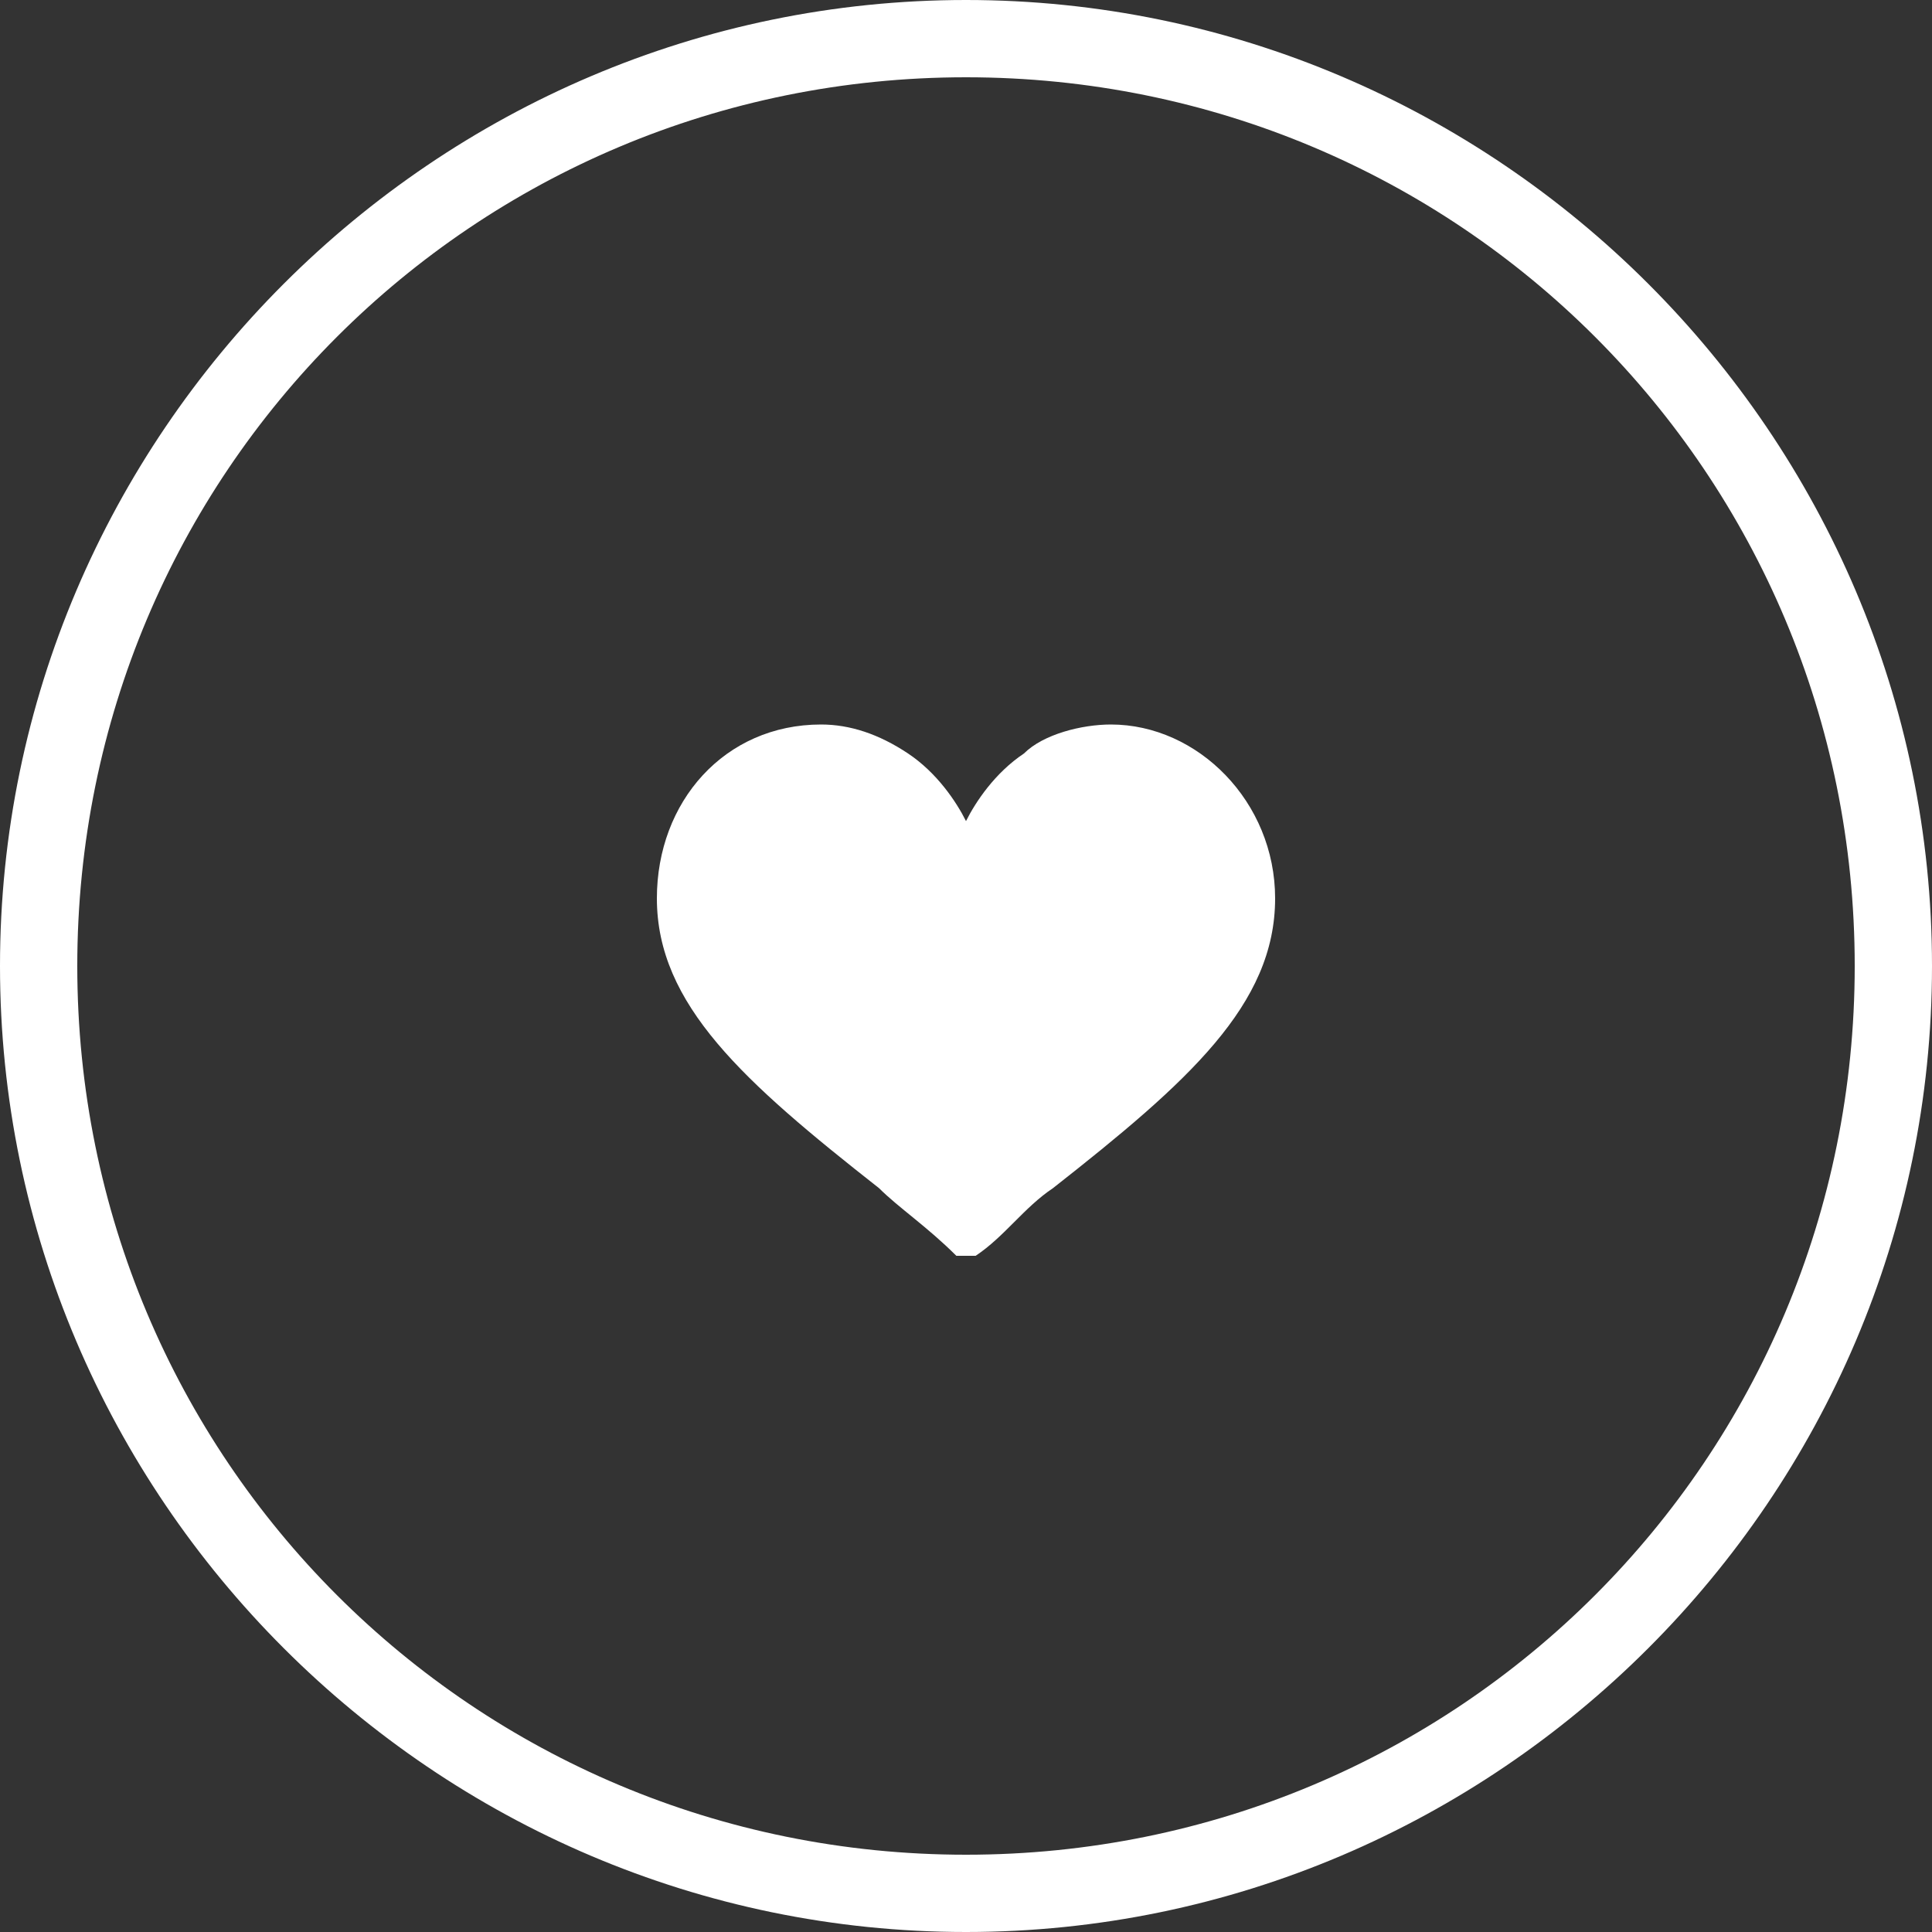
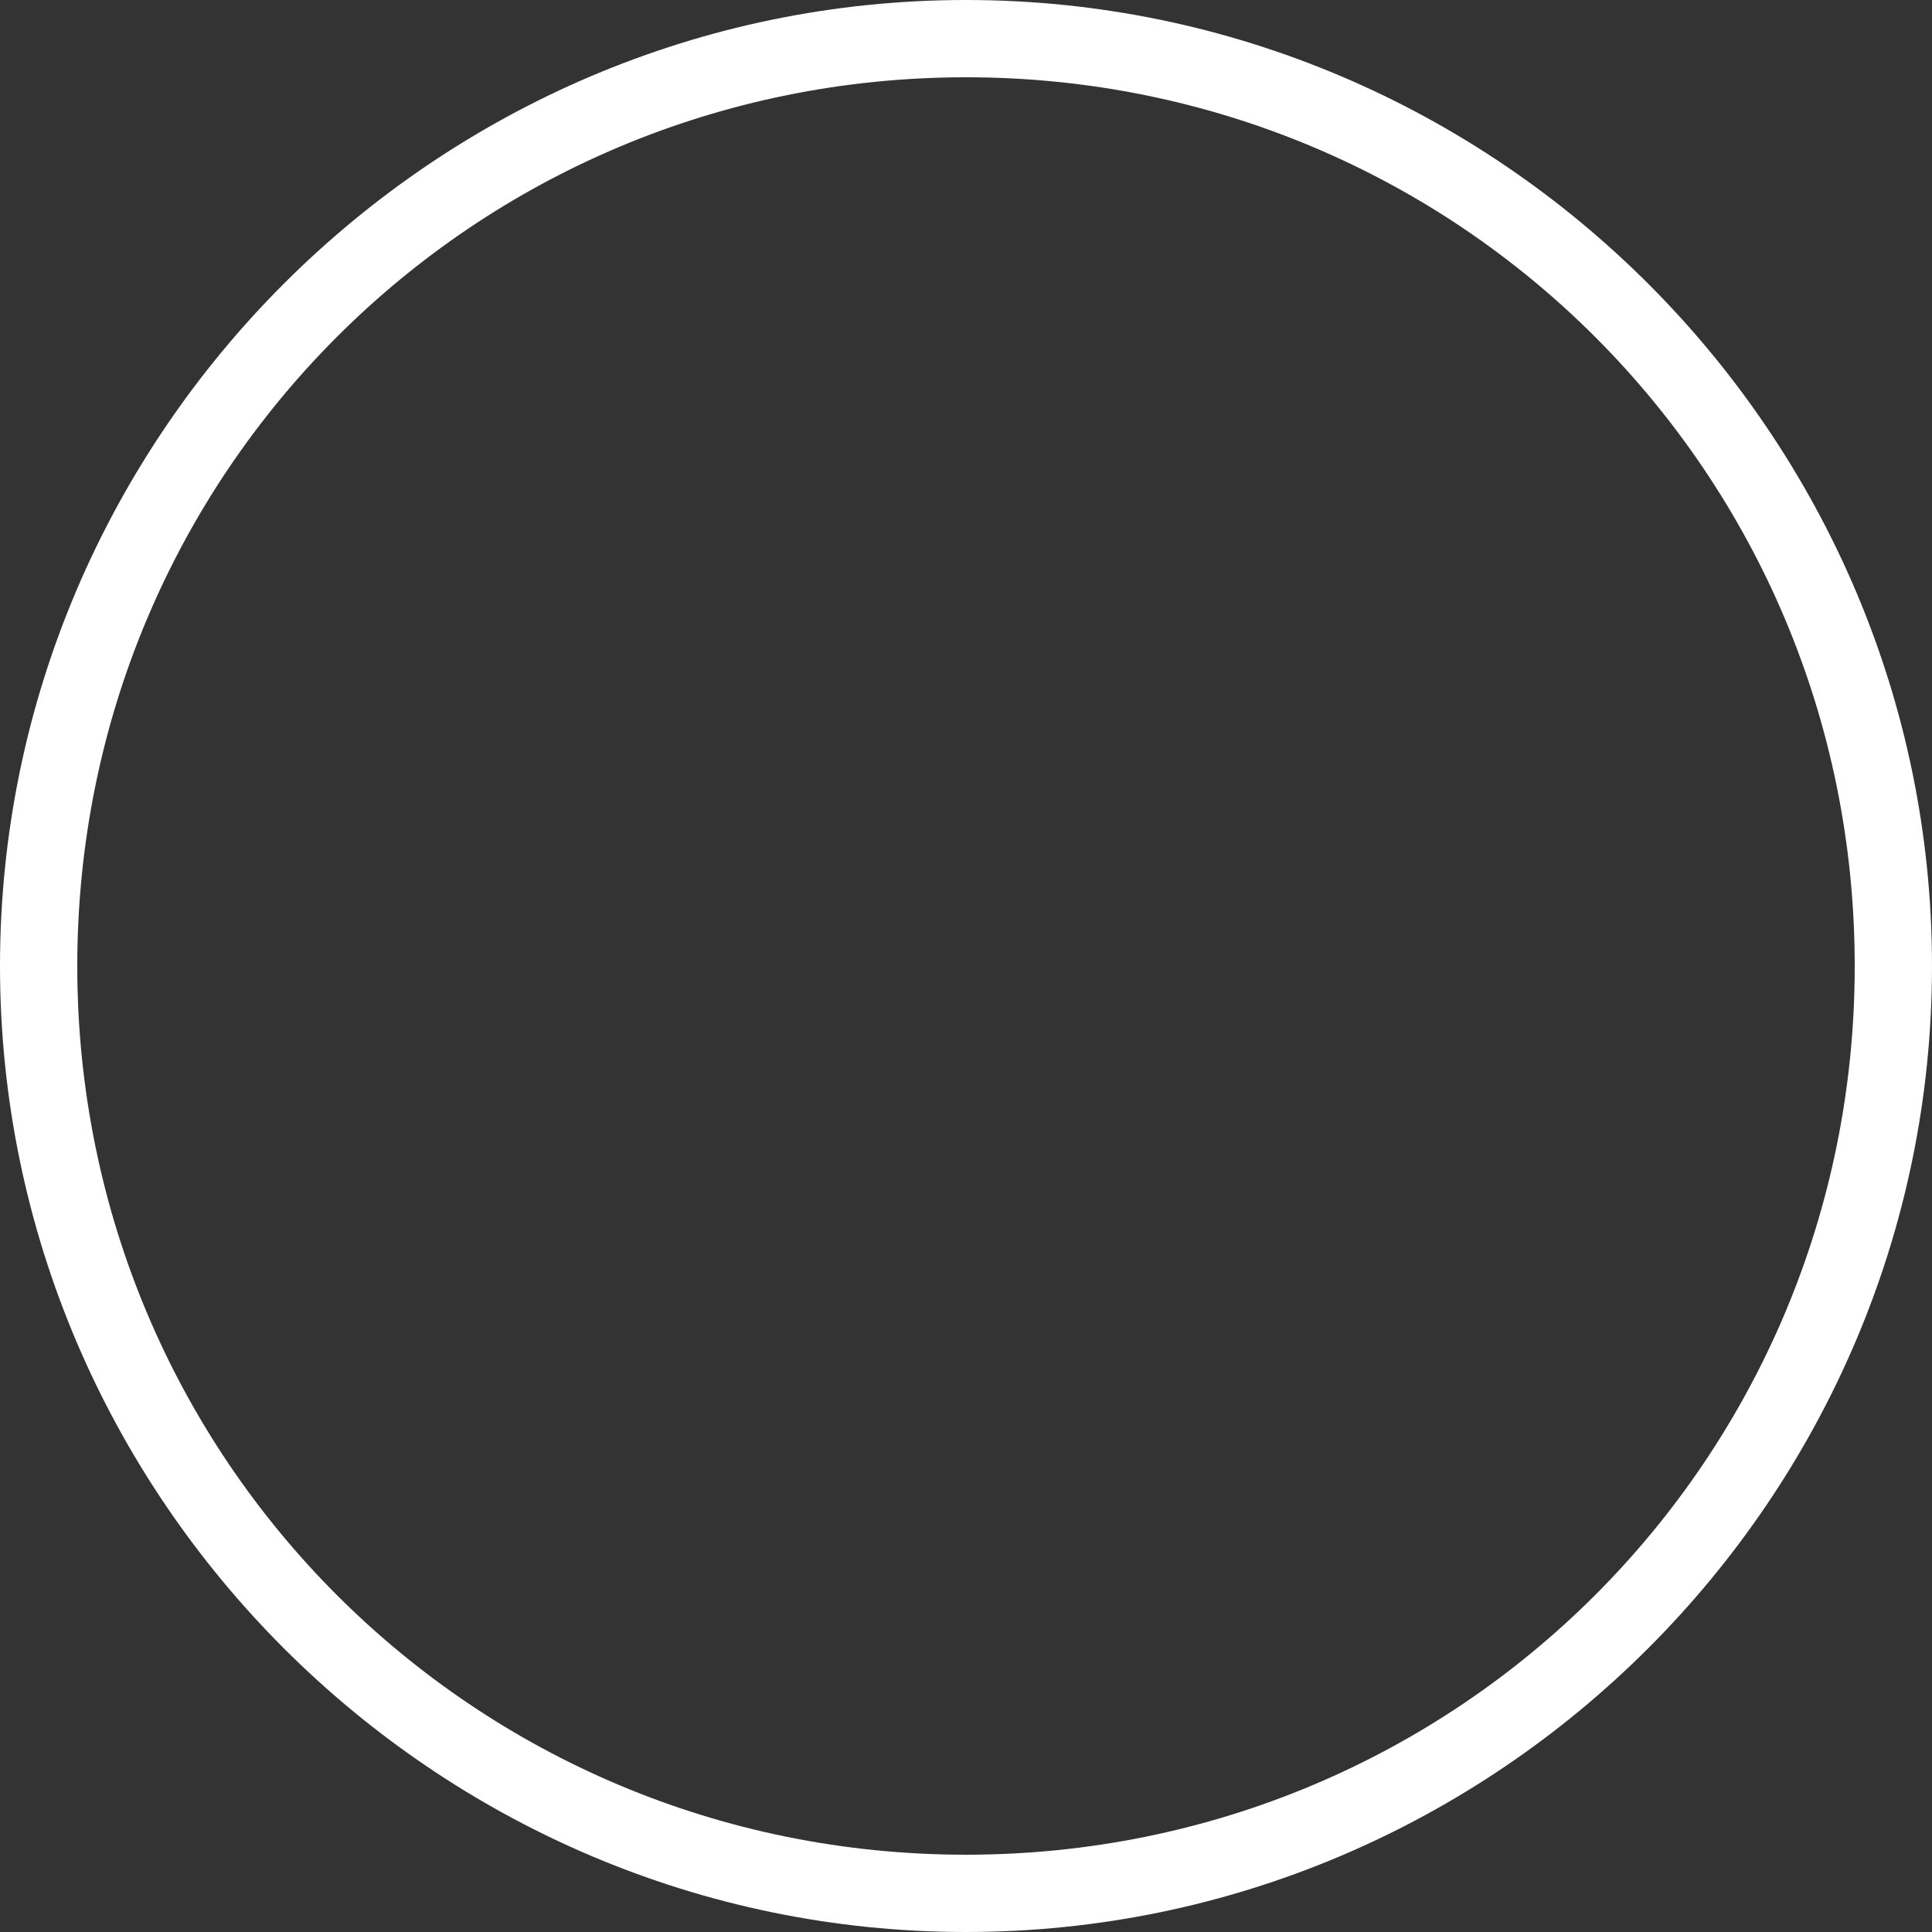
<svg xmlns="http://www.w3.org/2000/svg" version="1.1" id="Laag_1" x="0px" y="0px" viewBox="0 0 20 20" style="enable-background:new 0 0 20 20;" xml:space="preserve">
  <rect x="0" y="0" width="20" height="20" fill="#333333" stroke="none" />
  <style type="text/css"> .st0{fill:#FFFFFF;} </style>
  <g>
    <g>
      <g>
        <g>
          <g>
-             <path class="st0" d="M11.5,7.5c-0.3,0-0.7,0.1-0.9,0.3C10.3,8,10.1,8.3,10,8.5C9.9,8.3,9.7,8,9.4,7.8C9.1,7.6,8.8,7.5,8.5,7.5 c-1,0-1.7,0.8-1.7,1.8c0,1.1,0.9,1.9,2.3,3c0.2,0.2,0.5,0.4,0.8,0.7H10h0.1c0.3-0.2,0.5-0.5,0.8-0.7c1.4-1.1,2.3-1.9,2.3-3 C13.2,8.3,12.4,7.5,11.5,7.5z" />
-           </g>
+             </g>
        </g>
      </g>
    </g>
    <g>
      <path class="st0" d="M10,0C4.5,0,0,4.5,0,10s4.5,10,10,10c5.5,0,10-4.5,10-10S15.5,0,10,0z M10,19.2c-5.1,0-9.2-4.1-9.2-9.2 S4.9,0.8,10,0.8c5.1,0,9.2,4.1,9.2,9.2S15.1,19.2,10,19.2z" />
    </g>
  </g>
</svg>